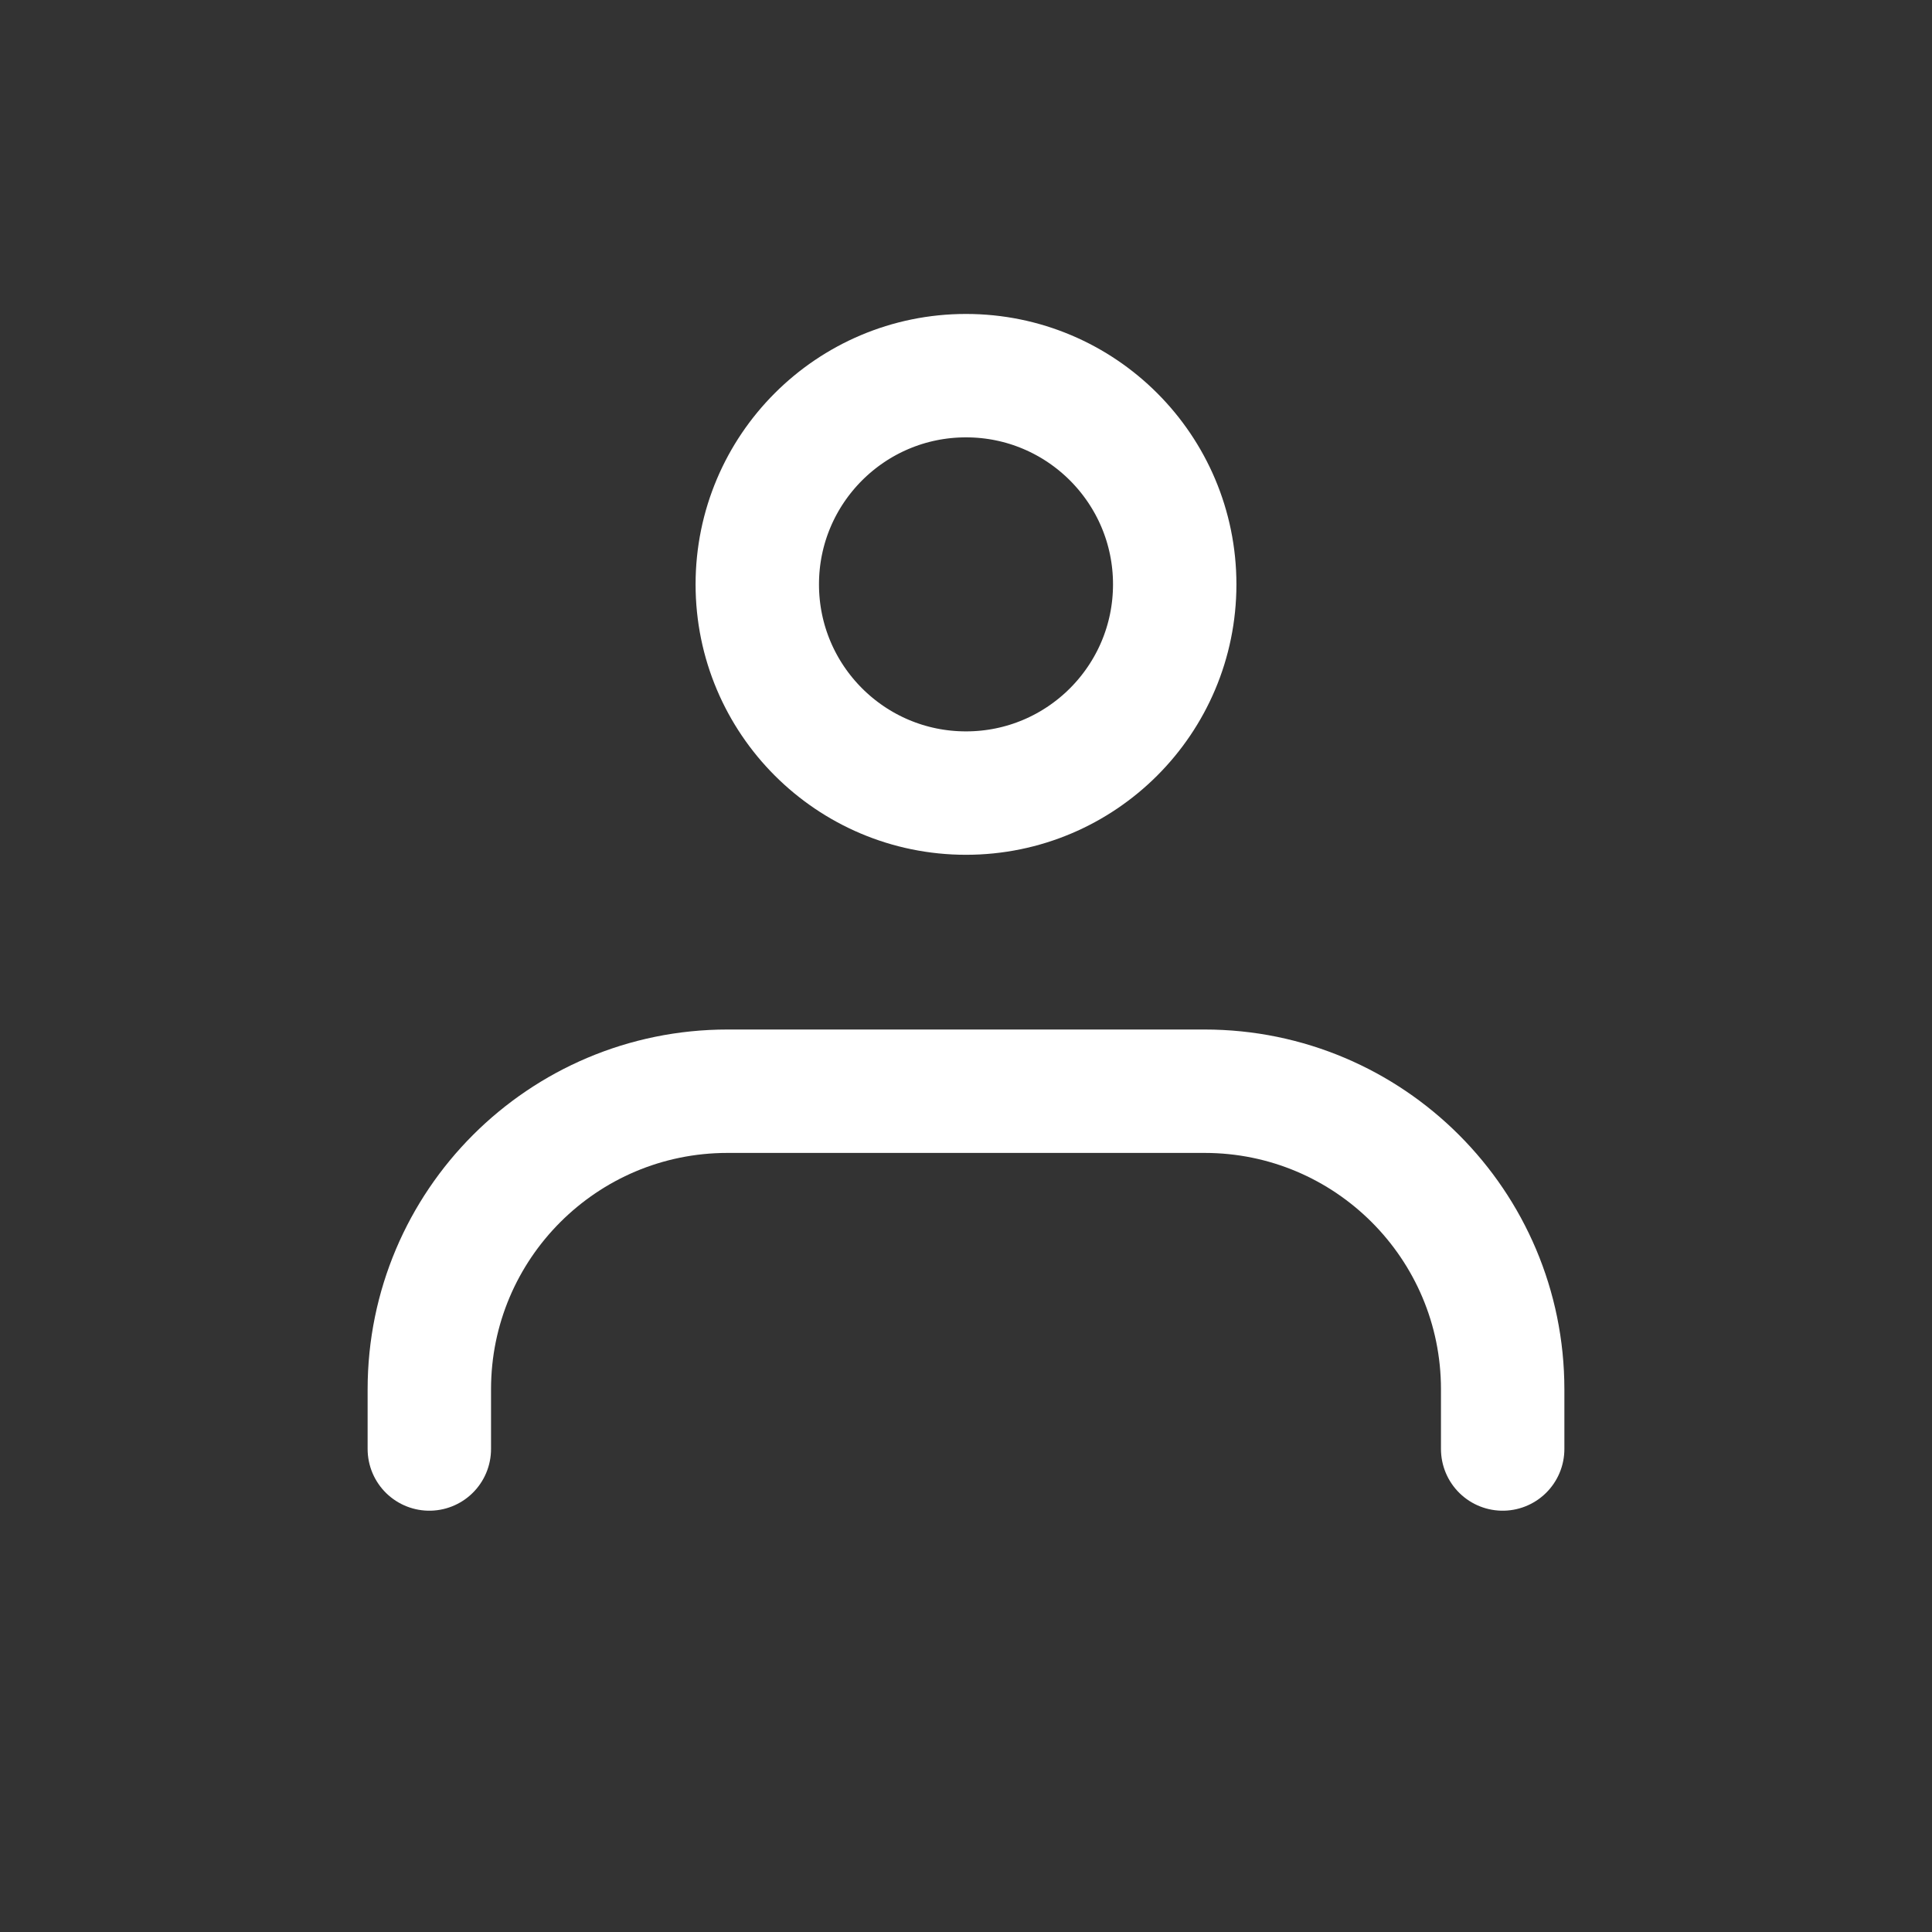
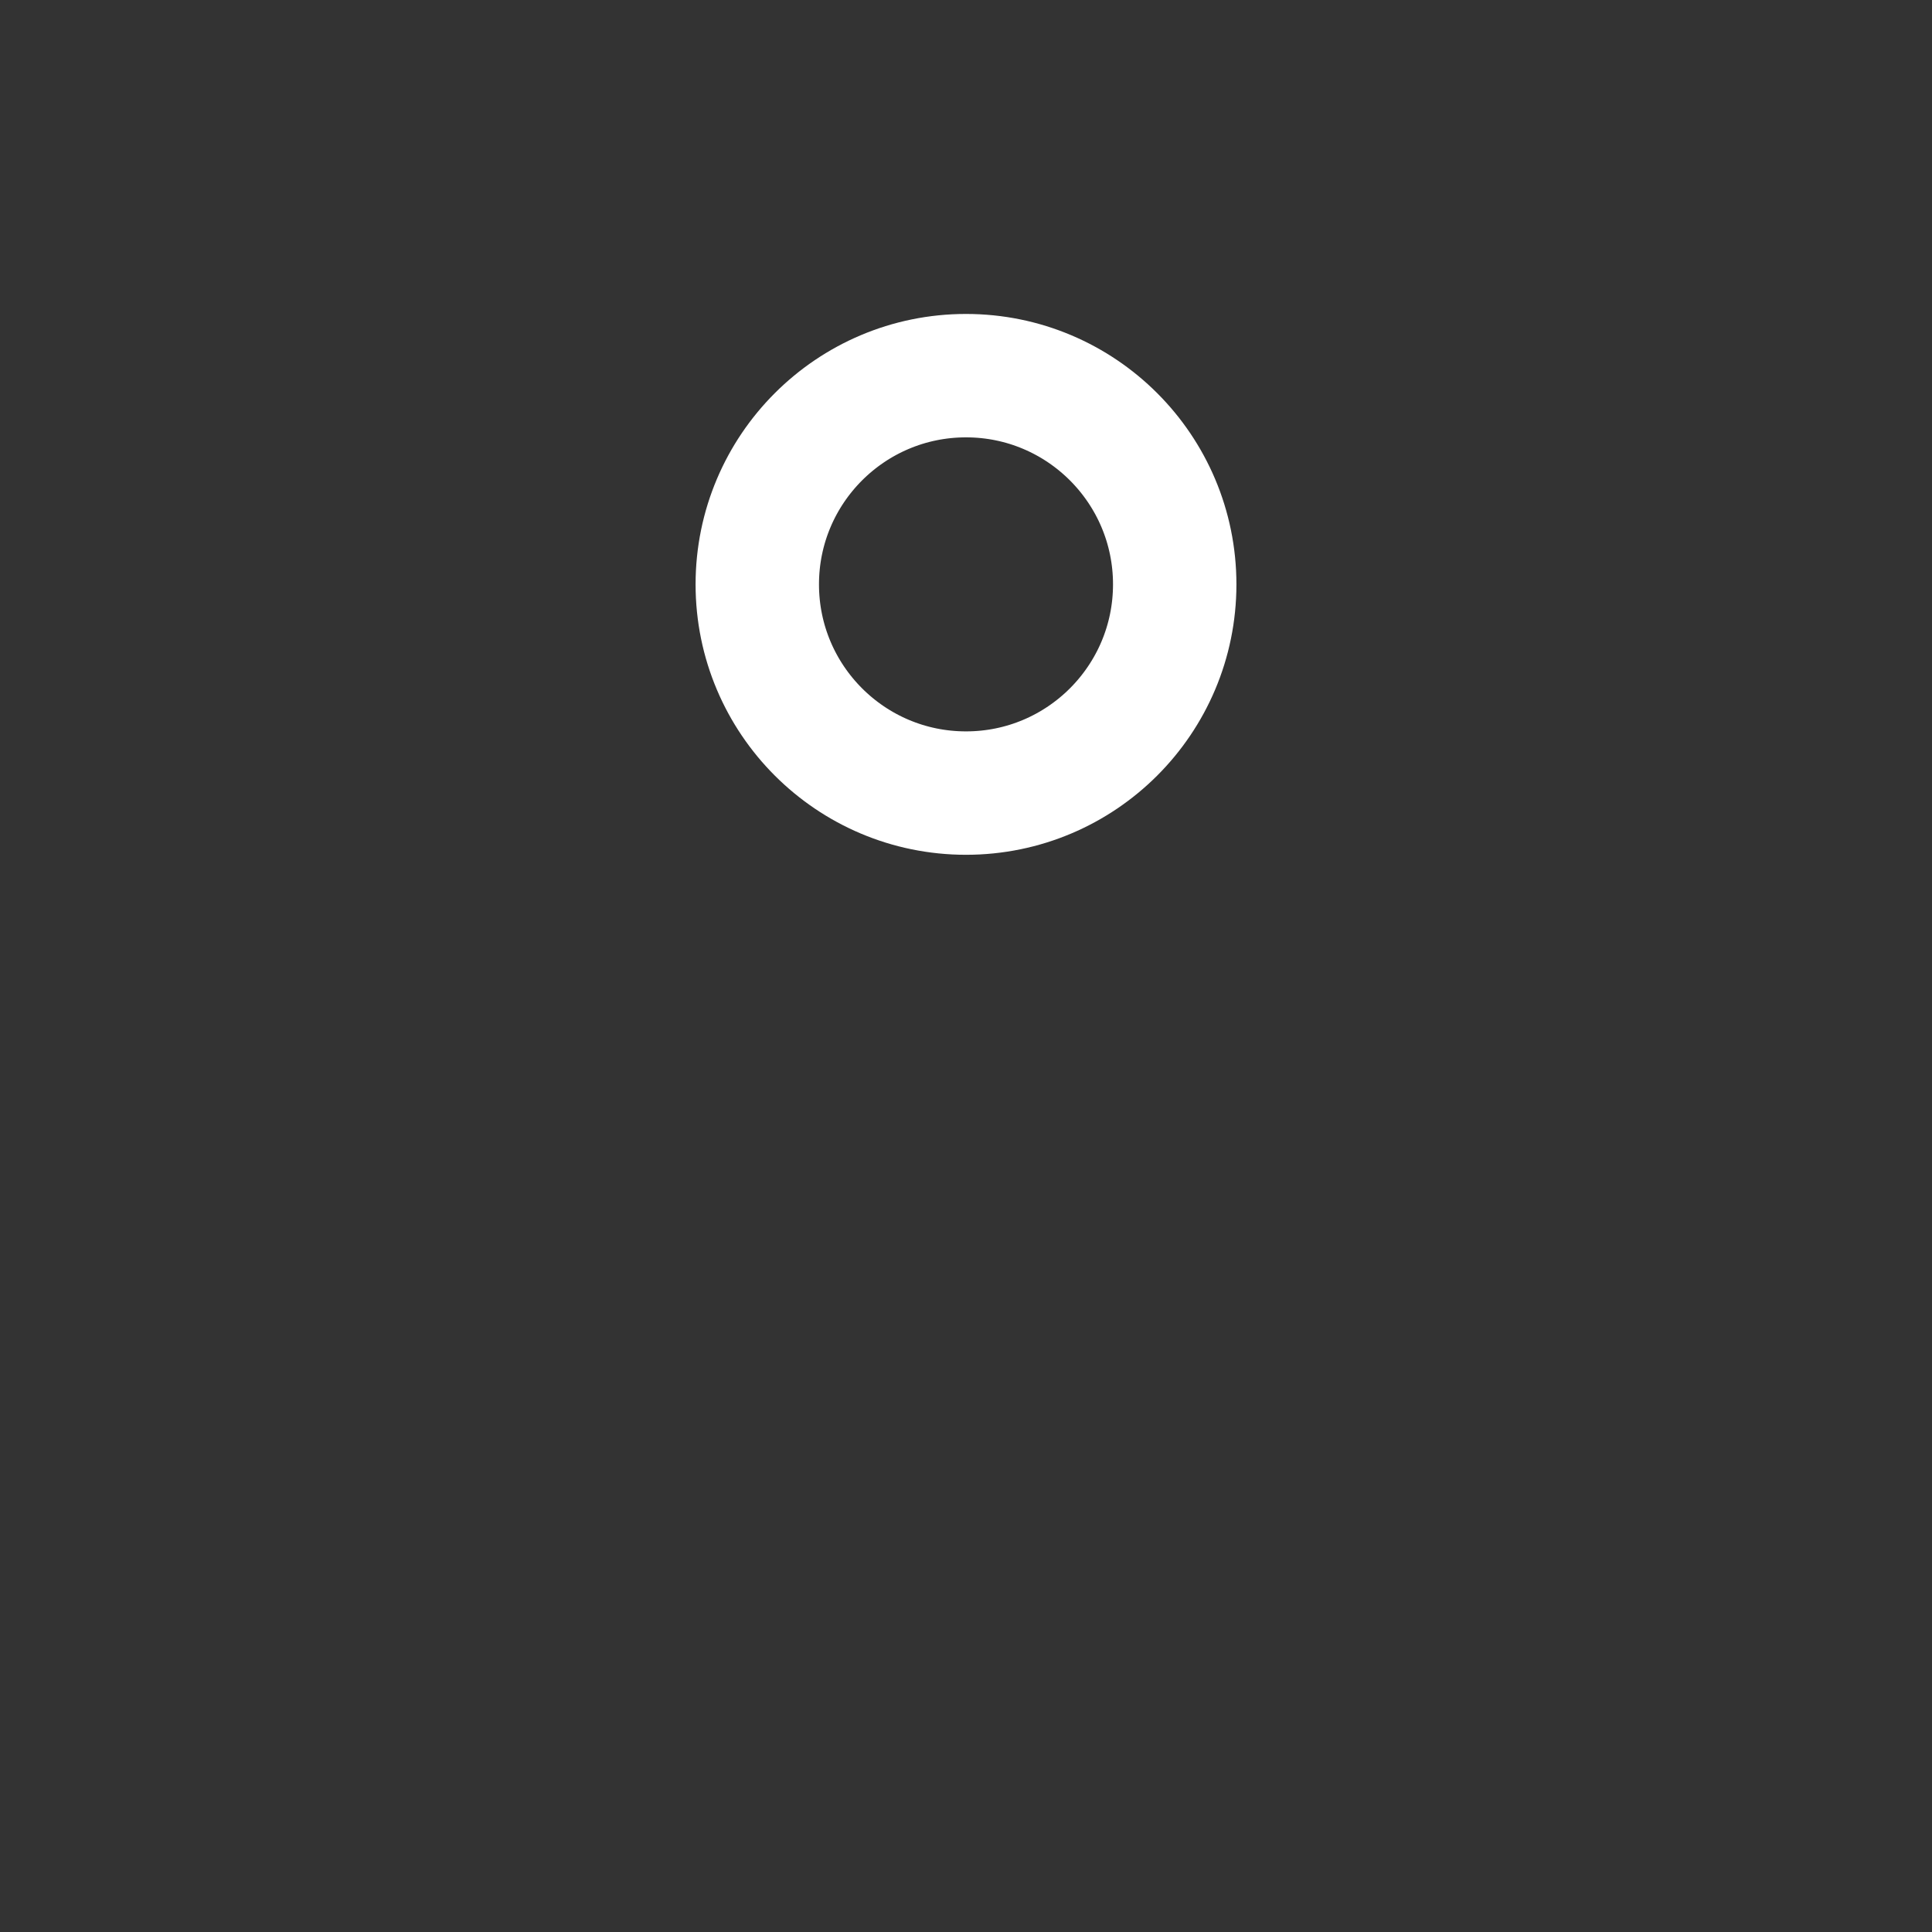
<svg xmlns="http://www.w3.org/2000/svg" width="32" height="32" viewBox="0 0 32 32" fill="none">
  <rect x="0" y="0" width="32" height="32" fill="#333333" stroke="none" />
  <path d="M16 13.136C17.909 13.136 19.457 11.588 19.457 9.679C19.457 7.77 17.909 6.222 16 6.222C14.091 6.222 12.543 7.77 12.543 9.679C12.543 11.588 14.091 13.136 16 13.136Z" stroke="white" stroke-width="2.044" stroke-linecap="round" stroke-linejoin="round" />
-   <path d="M24.889 24V23.012C24.889 20.285 22.678 18.074 19.951 18.074H12.05C9.322 18.074 7.111 20.285 7.111 23.012V24" stroke="white" stroke-width="2.044" stroke-linecap="round" stroke-linejoin="round" />
</svg>